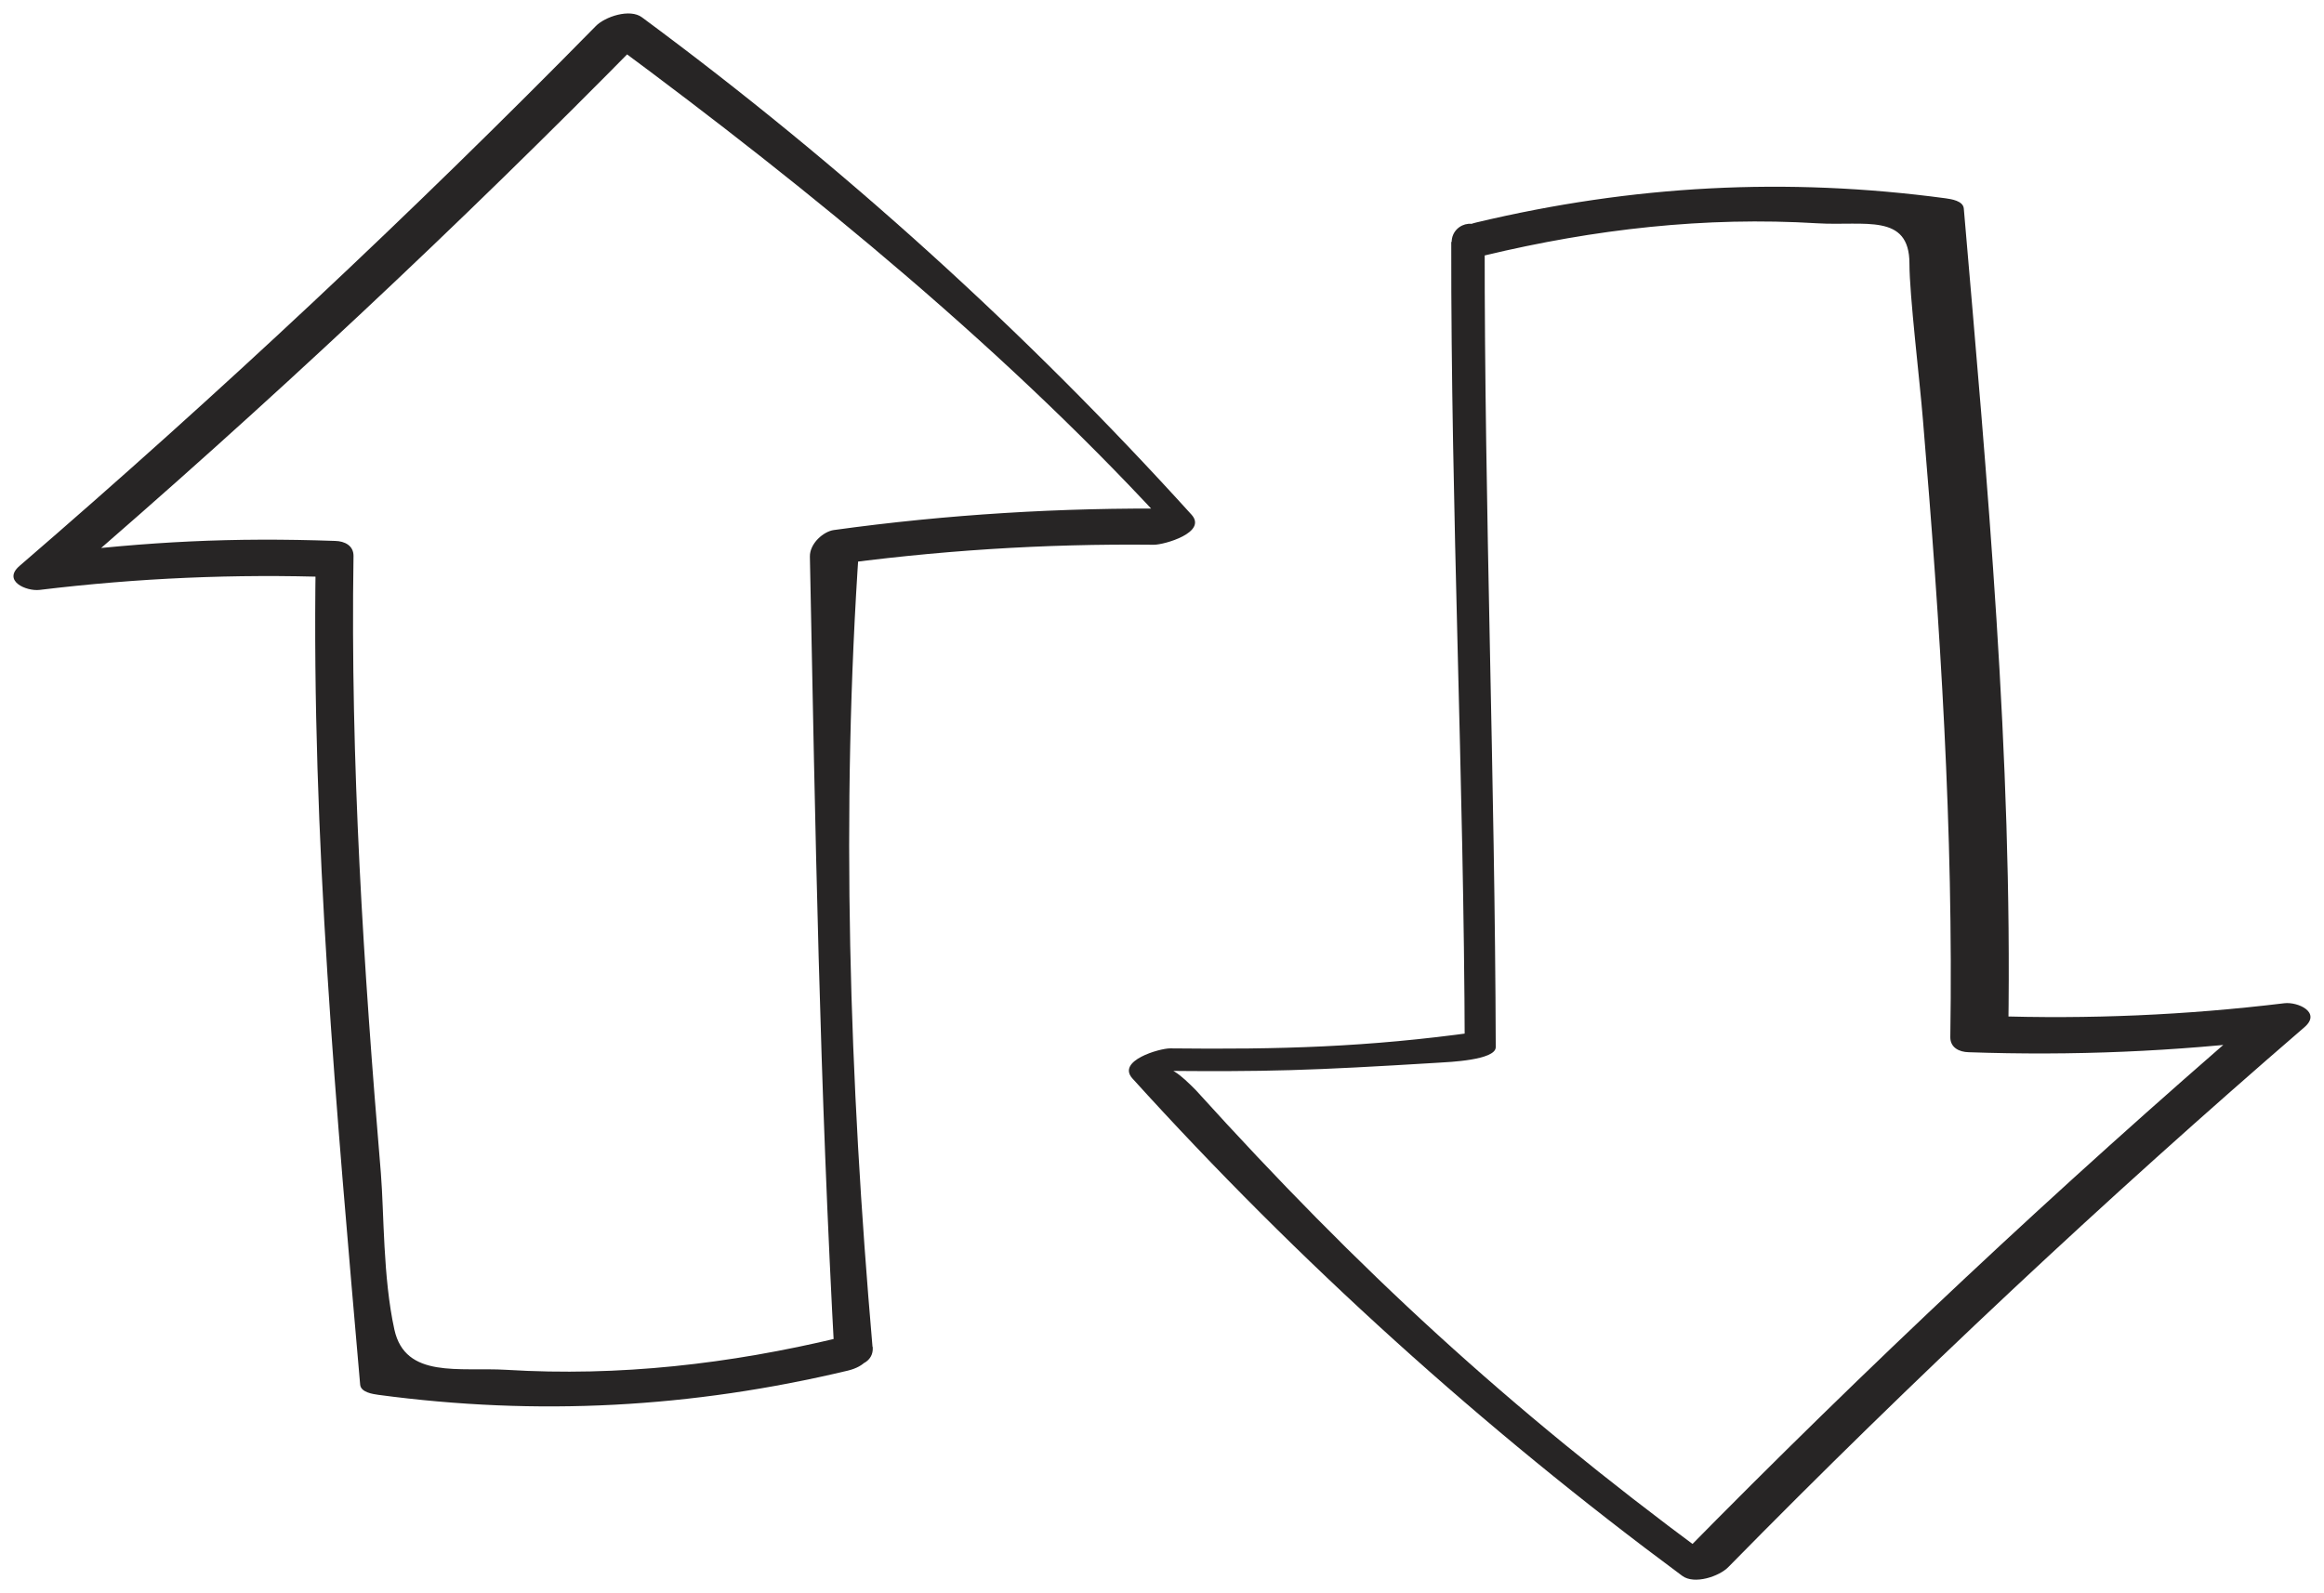
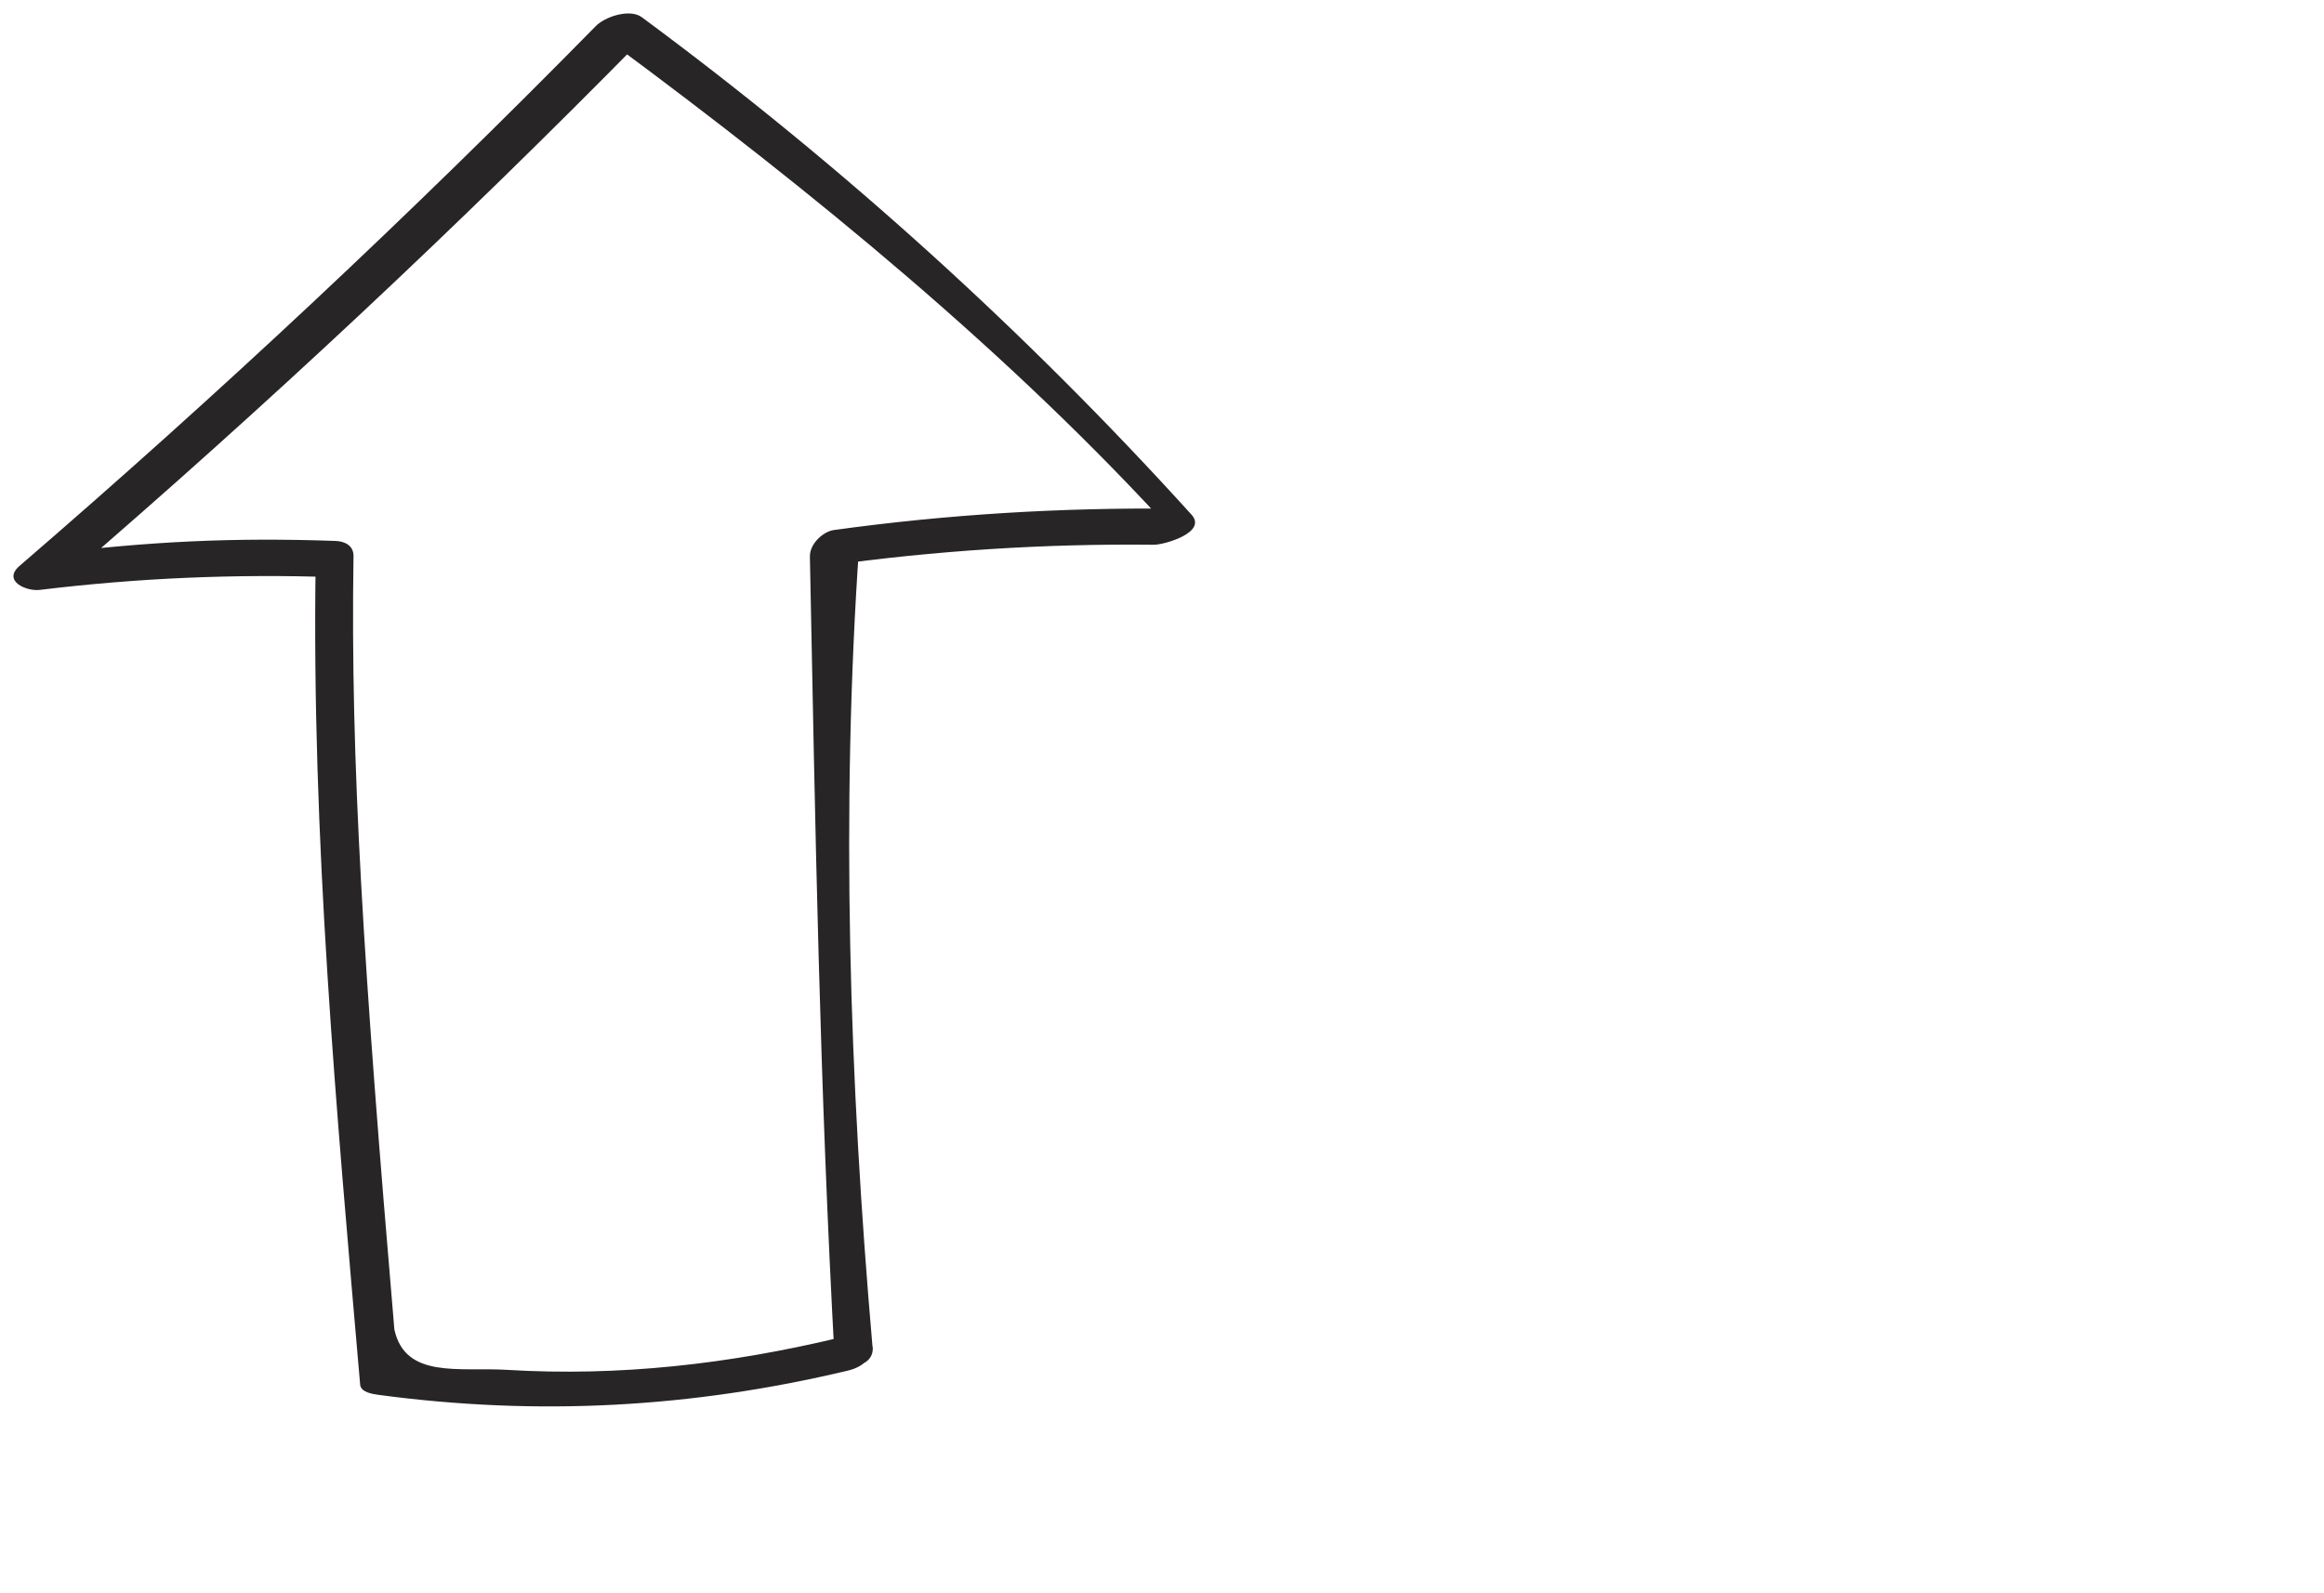
<svg xmlns="http://www.w3.org/2000/svg" width="194" height="133" viewBox="0 0 194 133" fill="none">
  <g style="mix-blend-mode:multiply">
-     <path d="M72.833 112.438C70.9 90.143 70.178 67.83 71.724 45.484C70.816 46.073 69.909 46.645 69.001 47.234C78.093 45.972 87.151 45.383 96.326 45.484C97.2 45.484 100.796 44.457 99.469 42.977C85.554 27.613 70.245 13.765 53.591 1.448C52.583 0.69 50.482 1.397 49.726 2.188C34.316 17.871 18.284 32.897 1.63 47.251C0.185 48.496 2.185 49.388 3.311 49.253C11.512 48.26 19.629 47.907 27.88 48.193C27.376 47.772 26.872 47.368 26.351 46.948C25.998 69.917 28.081 92.751 30.064 115.602C30.115 116.258 31.123 116.393 31.577 116.46C44.886 118.244 57.709 117.554 70.766 114.441C73.724 113.734 72.984 111.008 70.026 111.698C60.885 113.886 51.692 114.946 42.282 114.373C38.349 114.138 33.829 115.148 32.921 111.008C31.963 106.65 32.064 101.299 31.795 97.967C30.35 80.804 29.241 63.64 29.51 46.409C29.51 45.551 28.77 45.181 27.981 45.164C19.326 44.861 12.453 45.215 3.866 46.258L5.546 48.26C22.216 33.907 38.248 18.897 53.658 3.214C52.364 3.467 50.365 3.147 51.289 3.753C67.724 15.919 84.479 29.599 98.208 44.76C99.25 43.919 97.116 43.296 98.158 42.472C88.579 42.371 79.101 42.943 69.606 44.255C68.749 44.373 67.59 45.366 67.607 46.477C68.06 69.21 68.413 90.496 69.69 113.751C69.724 114.323 73.018 114.474 72.85 112.455L72.833 112.438Z" fill="#272525" />
-     <path d="M121.146 20.192C121.113 42.657 122.205 65.087 122.272 87.534C123.18 86.945 122.323 86.76 123.23 86.171C114.139 87.433 106.845 87.635 97.67 87.534C96.796 87.534 93.2 88.561 94.527 90.041C108.442 105.404 123.768 119.236 140.422 131.57C141.43 132.328 143.53 131.621 144.287 130.83C159.697 115.147 175.729 100.121 192.366 85.767C193.811 84.522 191.811 83.63 190.685 83.765C182.484 84.758 174.367 85.111 166.116 84.825C166.62 85.246 167.125 85.65 167.646 86.07C167.998 63.101 165.898 40.267 163.932 17.416C163.881 16.76 162.873 16.625 162.419 16.558C149.11 14.774 136.288 15.464 123.23 18.577C120.272 19.284 121.012 22.01 123.97 21.32C133.111 19.132 142.304 18.072 151.714 18.644C155.647 18.88 159.394 17.769 159.394 22.01C159.394 24.652 160.251 31.719 160.52 35.051C161.965 52.214 163.075 69.378 162.806 86.609C162.806 87.467 163.545 87.837 164.335 87.854C172.989 88.157 181.543 87.803 190.147 86.76C189.593 86.087 189.021 85.431 188.467 84.758C171.813 99.111 155.798 114.138 140.388 129.82C141.682 129.568 140.959 129.888 142.253 129.635C125.818 117.469 113.534 106.162 99.821 91.017C98.678 89.873 97.367 88.561 96.309 89.402C105.887 89.503 109.299 89.385 120.088 88.729C120.877 88.678 124.86 88.527 124.86 87.433C124.793 64.986 123.919 42.623 123.936 20.159C123.936 17.954 121.197 18.426 121.18 20.209L121.146 20.192Z" fill="#272525" />
+     <path d="M72.833 112.438C70.9 90.143 70.178 67.83 71.724 45.484C70.816 46.073 69.909 46.645 69.001 47.234C78.093 45.972 87.151 45.383 96.326 45.484C97.2 45.484 100.796 44.457 99.469 42.977C85.554 27.613 70.245 13.765 53.591 1.448C52.583 0.69 50.482 1.397 49.726 2.188C34.316 17.871 18.284 32.897 1.63 47.251C0.185 48.496 2.185 49.388 3.311 49.253C11.512 48.26 19.629 47.907 27.88 48.193C27.376 47.772 26.872 47.368 26.351 46.948C25.998 69.917 28.081 92.751 30.064 115.602C30.115 116.258 31.123 116.393 31.577 116.46C44.886 118.244 57.709 117.554 70.766 114.441C73.724 113.734 72.984 111.008 70.026 111.698C60.885 113.886 51.692 114.946 42.282 114.373C38.349 114.138 33.829 115.148 32.921 111.008C30.35 80.804 29.241 63.64 29.51 46.409C29.51 45.551 28.77 45.181 27.981 45.164C19.326 44.861 12.453 45.215 3.866 46.258L5.546 48.26C22.216 33.907 38.248 18.897 53.658 3.214C52.364 3.467 50.365 3.147 51.289 3.753C67.724 15.919 84.479 29.599 98.208 44.76C99.25 43.919 97.116 43.296 98.158 42.472C88.579 42.371 79.101 42.943 69.606 44.255C68.749 44.373 67.59 45.366 67.607 46.477C68.06 69.21 68.413 90.496 69.69 113.751C69.724 114.323 73.018 114.474 72.85 112.455L72.833 112.438Z" fill="#272525" />
  </g>
</svg>